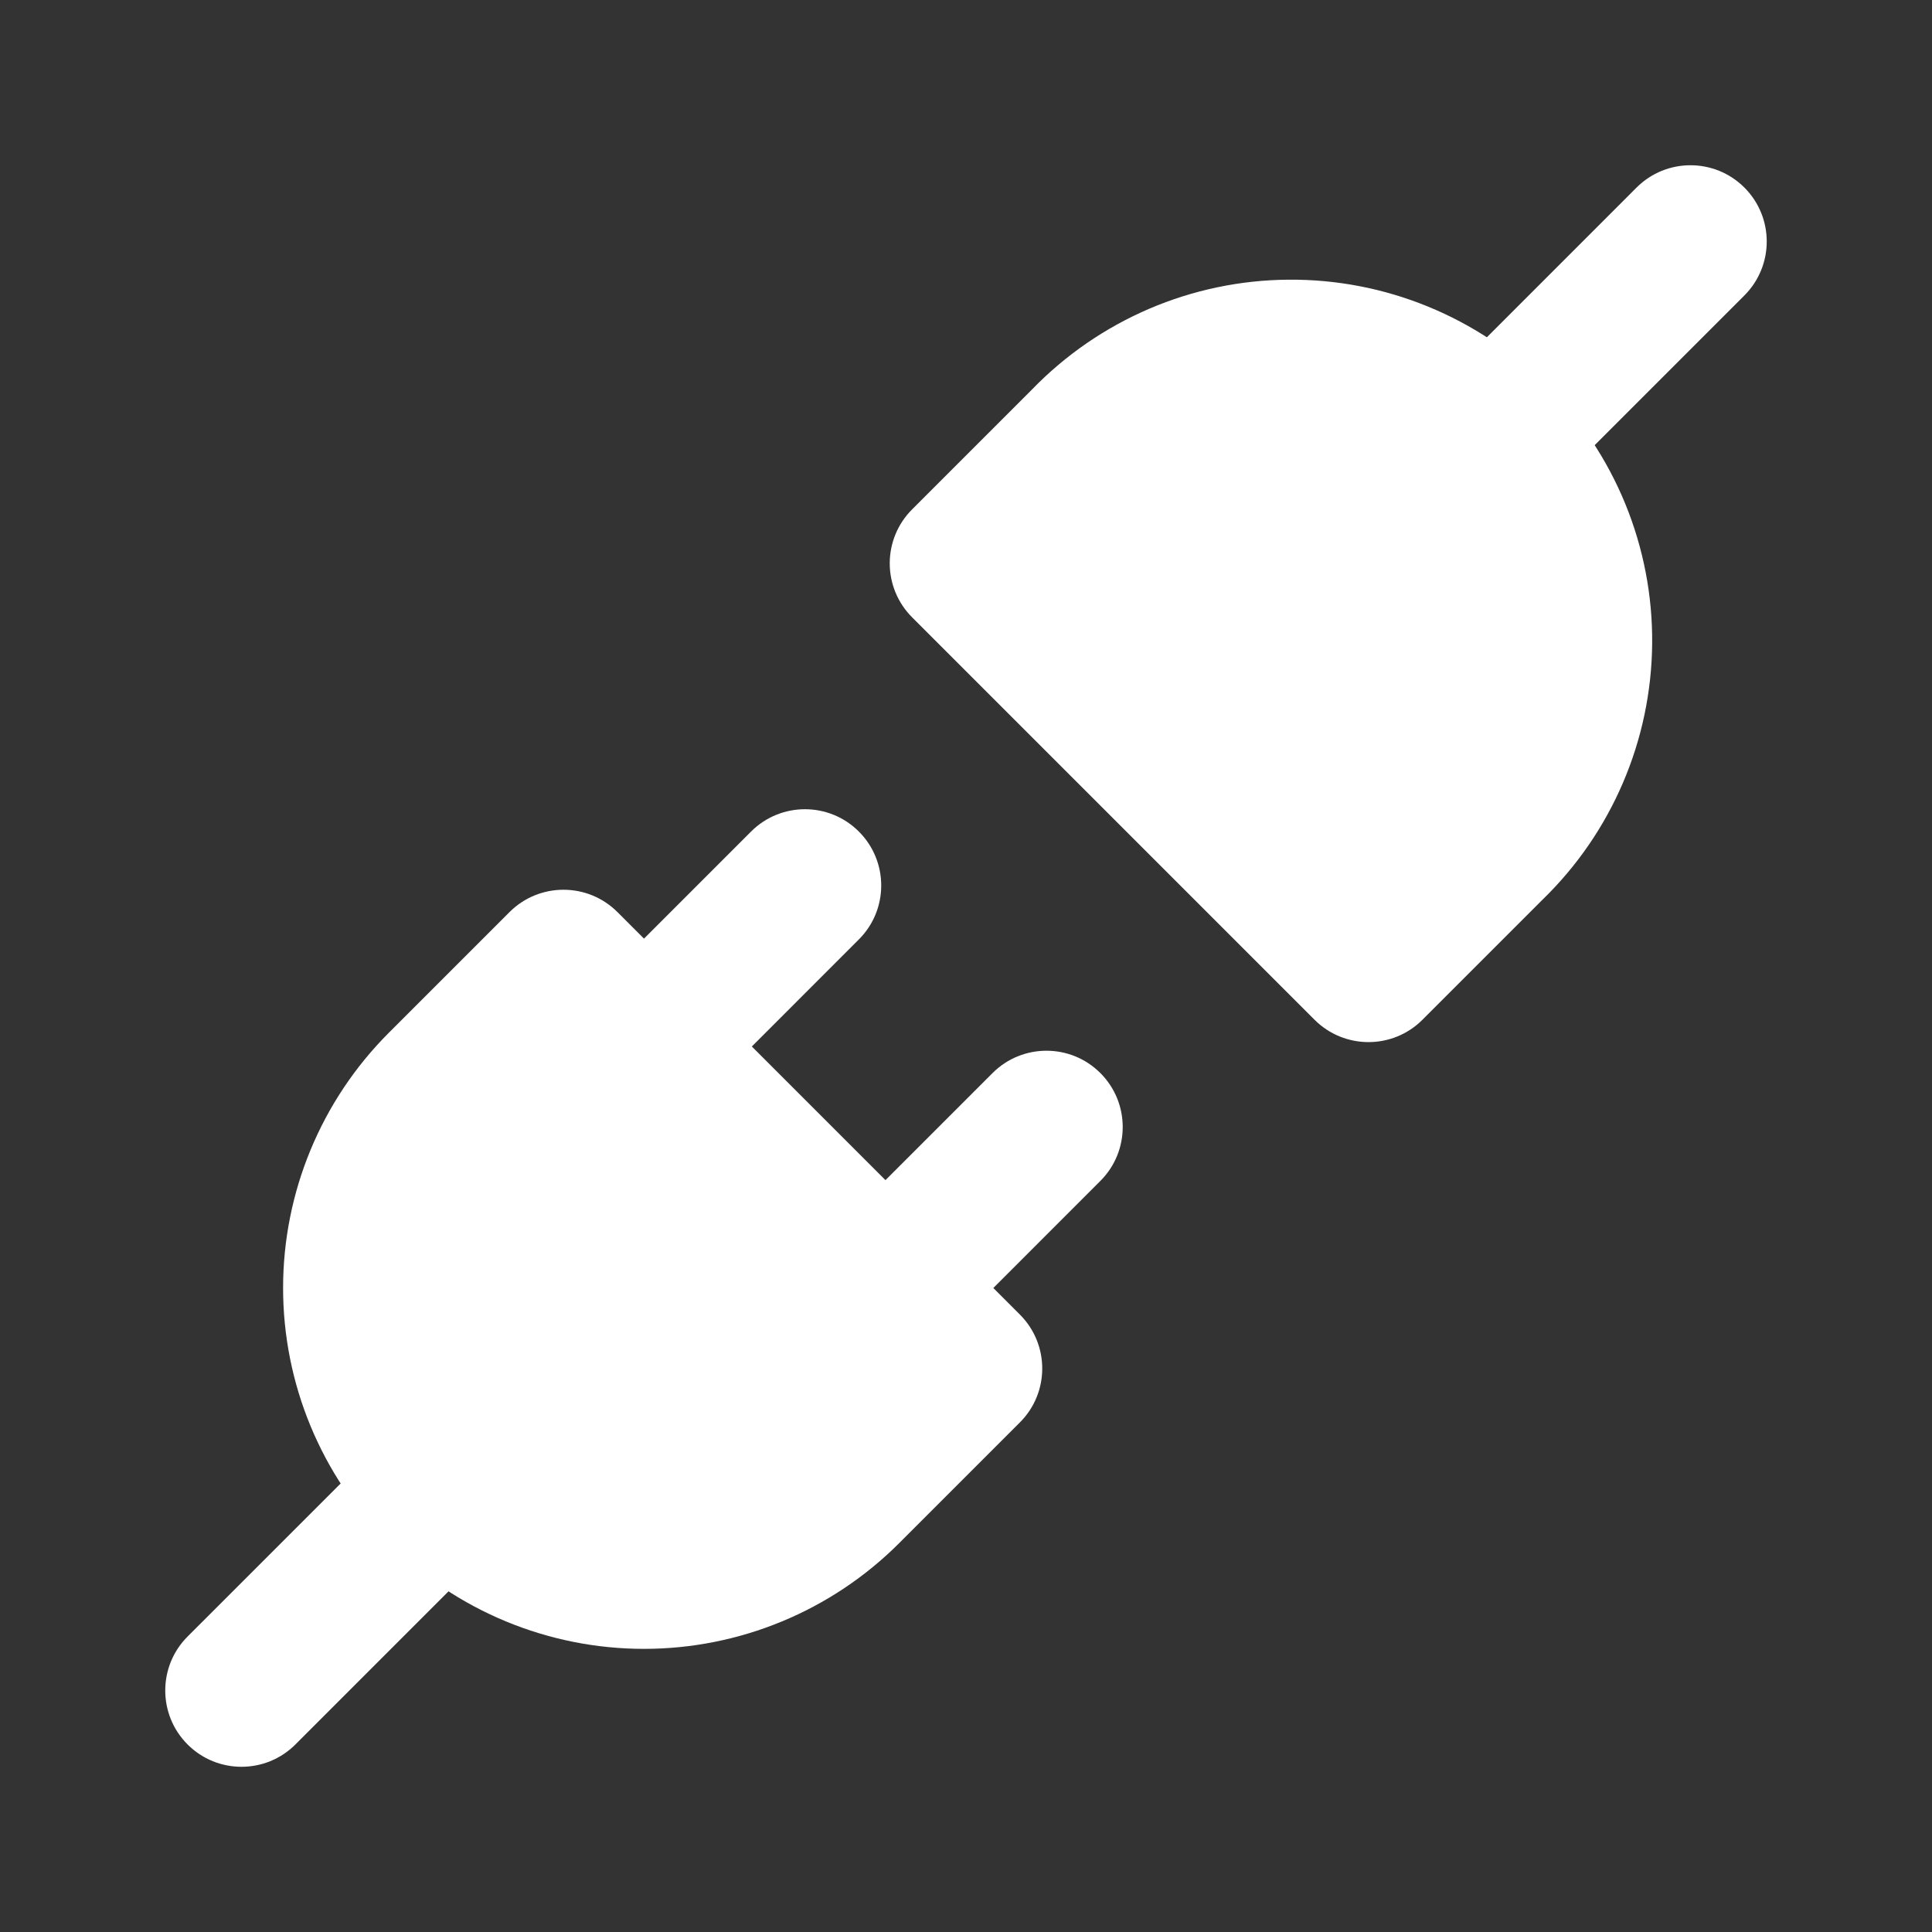
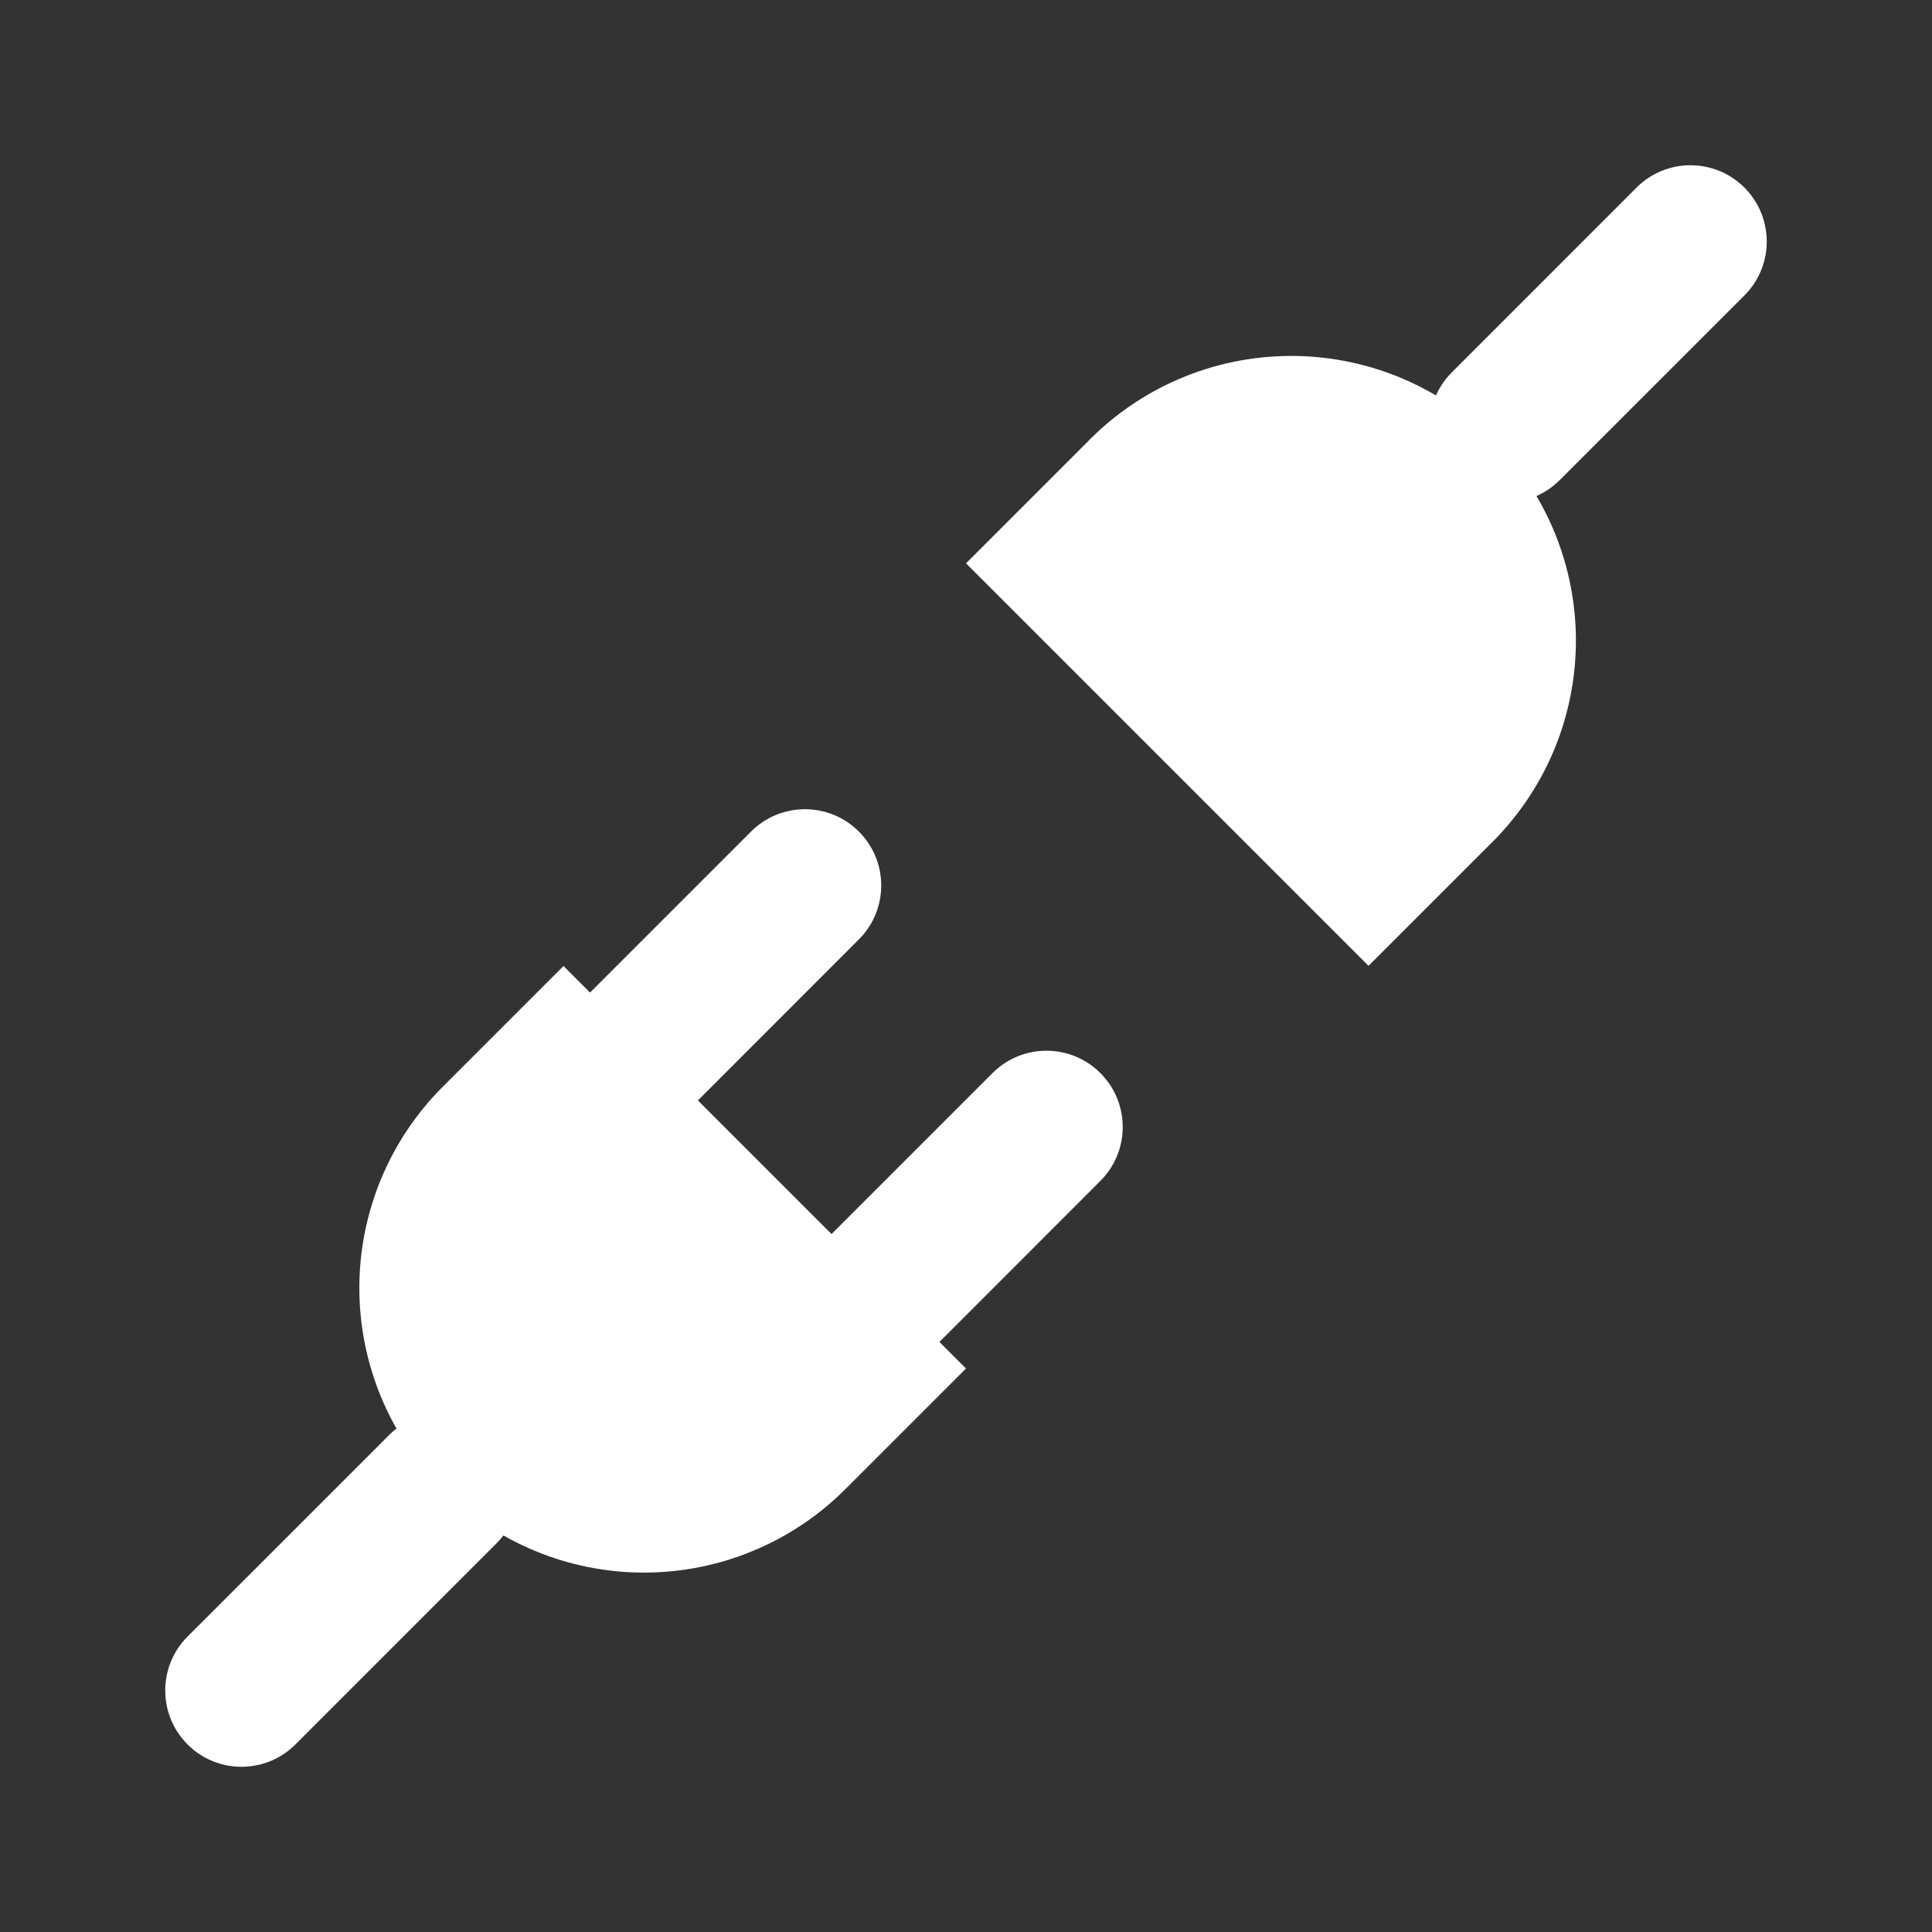
<svg xmlns="http://www.w3.org/2000/svg" width="38" height="38" viewBox="0 0 38 38" fill="none">
  <rect x="0" y="0" width="38" height="38" fill="#333333" stroke="none" />
  <path d="M11.083 19L19 26.917L16.625 29.292C15.575 30.341 14.151 30.931 12.666 30.931C11.182 30.931 9.758 30.341 8.708 29.292C7.658 28.242 7.068 26.818 7.068 25.333C7.068 23.849 7.658 22.425 8.708 21.375L11.083 19Z" fill="white" />
-   <path fill-rule="evenodd" clip-rule="evenodd" d="M10.022 17.939C10.608 17.354 11.558 17.354 12.144 17.939L20.06 25.856C20.646 26.442 20.646 27.392 20.06 27.977L17.685 30.352C16.354 31.683 14.549 32.431 12.666 32.431C10.784 32.431 8.978 31.683 7.647 30.352C6.316 29.021 5.568 27.216 5.568 25.333C5.568 23.451 6.316 21.645 7.647 20.314L10.022 17.939ZM11.083 21.121L9.769 22.436C9 23.204 8.568 24.247 8.568 25.333C8.568 26.42 9 27.462 9.769 28.231C10.537 29 11.579 29.431 12.666 29.431C13.753 29.431 14.796 29 15.564 28.231L16.878 26.917L11.083 21.121Z" fill="white" />
  <path d="M26.917 18.997L19 11.08L21.375 8.705C21.892 8.171 22.509 7.746 23.192 7.453C23.875 7.161 24.609 7.007 25.352 7.001C26.095 6.995 26.832 7.137 27.519 7.418C28.207 7.7 28.831 8.115 29.357 8.64C29.882 9.166 30.297 9.79 30.579 10.478C30.86 11.165 31.002 11.902 30.996 12.645C30.99 13.387 30.836 14.122 30.544 14.805C30.251 15.487 29.825 16.105 29.292 16.622L26.917 18.997Z" fill="white" />
-   <path fill-rule="evenodd" clip-rule="evenodd" d="M26.951 8.806C26.447 8.6 25.908 8.496 25.364 8.501C24.82 8.505 24.283 8.618 23.783 8.832C23.283 9.046 22.831 9.358 22.453 9.748L22.436 9.766L21.121 11.08L26.917 16.875L28.231 15.561L28.248 15.544C28.639 15.166 28.951 14.714 29.165 14.214C29.379 13.714 29.492 13.176 29.496 12.633C29.501 12.089 29.397 11.549 29.191 11.046C28.985 10.543 28.68 10.086 28.296 9.701C27.911 9.316 27.454 9.012 26.951 8.806ZM25.34 5.501C26.282 5.493 27.216 5.673 28.087 6.03C28.959 6.387 29.751 6.914 30.417 7.58C31.083 8.246 31.61 9.038 31.967 9.909C32.324 10.781 32.504 11.715 32.496 12.657C32.488 13.599 32.293 14.53 31.922 15.395C31.553 16.257 31.017 17.037 30.344 17.691L27.977 20.058C27.392 20.643 26.442 20.643 25.856 20.058L17.939 12.141C17.658 11.86 17.5 11.478 17.5 11.08C17.5 10.682 17.658 10.301 17.939 10.02L20.306 7.653C20.959 6.98 21.74 6.444 22.601 6.074C23.467 5.703 24.398 5.508 25.34 5.501Z" fill="white" />
  <path fill-rule="evenodd" clip-rule="evenodd" d="M9.769 28.231C10.355 28.817 10.355 29.767 9.769 30.352L5.811 34.311C5.225 34.897 4.275 34.897 3.689 34.311C3.104 33.725 3.104 32.775 3.689 32.189L7.648 28.231C8.233 27.645 9.183 27.645 9.769 28.231Z" fill="white" />
  <path fill-rule="evenodd" clip-rule="evenodd" d="M34.31 3.689C34.896 4.275 34.896 5.225 34.31 5.811L30.678 9.443C30.092 10.029 29.142 10.029 28.556 9.443C27.971 8.857 27.971 7.907 28.557 7.322L32.189 3.689C32.775 3.104 33.725 3.104 34.31 3.689Z" fill="white" />
  <path fill-rule="evenodd" clip-rule="evenodd" d="M16.893 16.356C17.479 16.942 17.479 17.892 16.893 18.477L13.727 21.644C13.141 22.23 12.191 22.23 11.605 21.644C11.02 21.058 11.02 20.108 11.605 19.523L14.772 16.356C15.358 15.77 16.308 15.77 16.893 16.356Z" fill="white" />
  <path fill-rule="evenodd" clip-rule="evenodd" d="M21.643 21.106C22.229 21.692 22.229 22.642 21.643 23.227L18.477 26.394C17.891 26.98 16.941 26.98 16.355 26.394C15.77 25.808 15.77 24.858 16.355 24.273L19.522 21.106C20.108 20.52 21.058 20.52 21.643 21.106Z" fill="white" />
</svg>